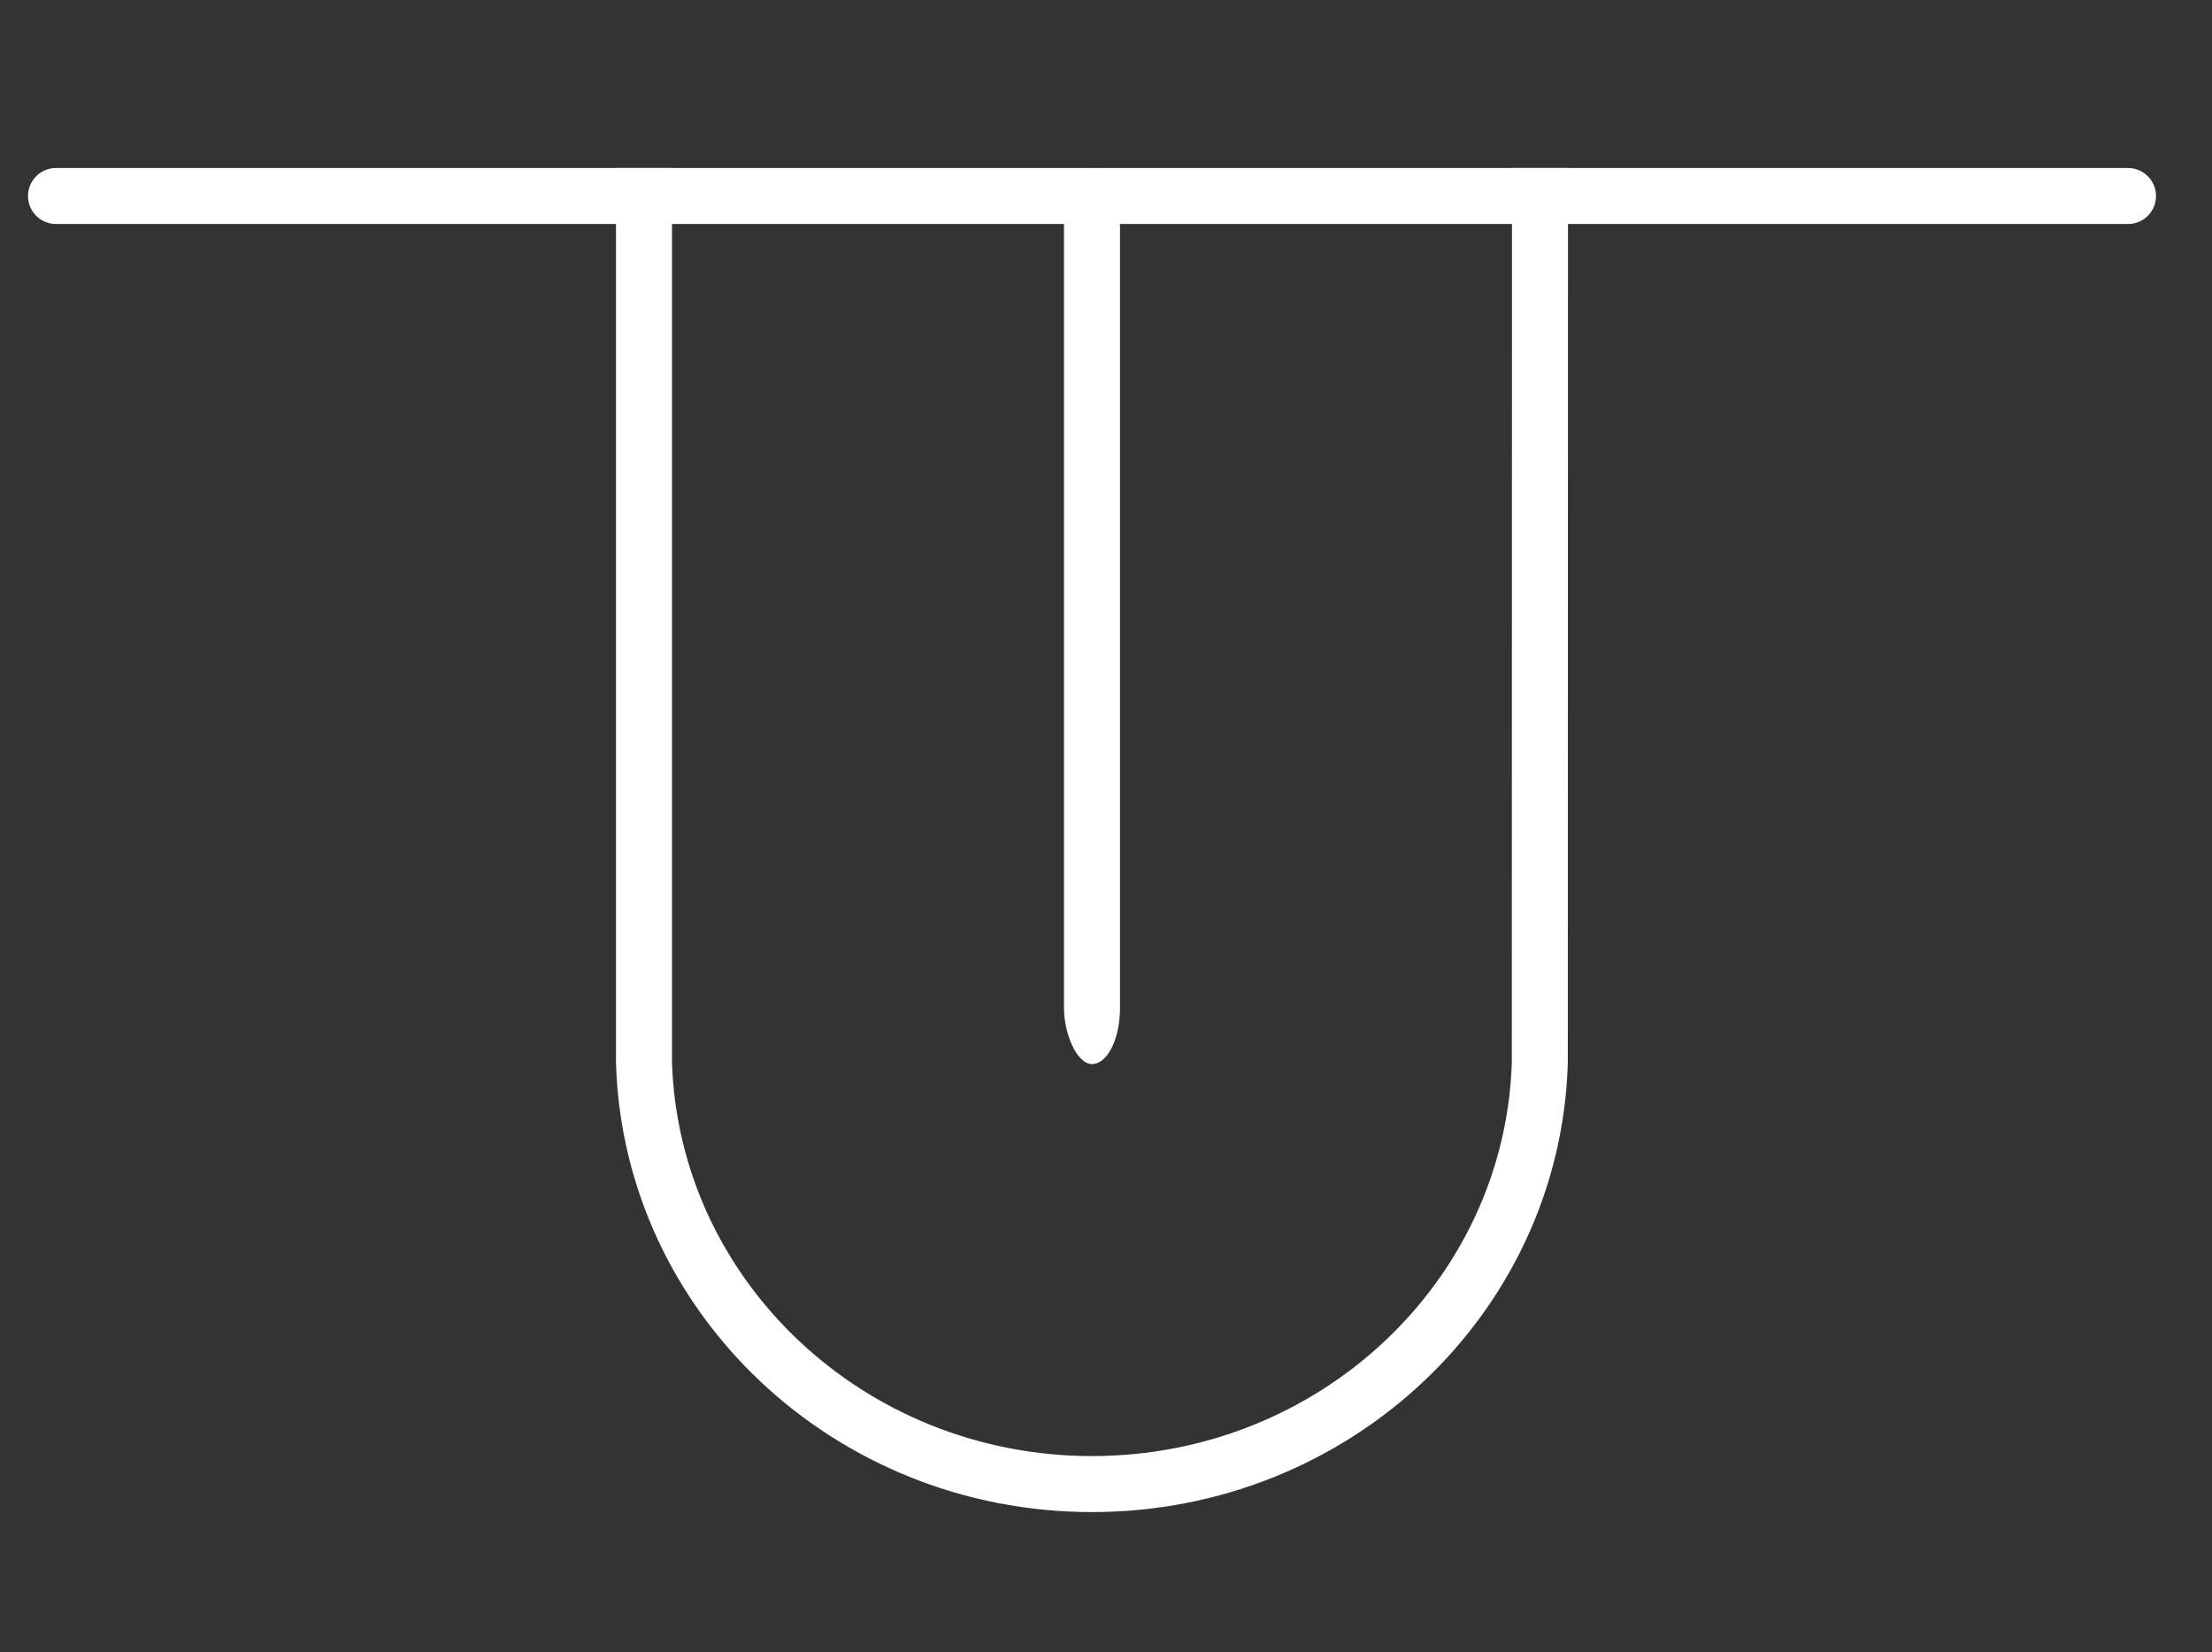
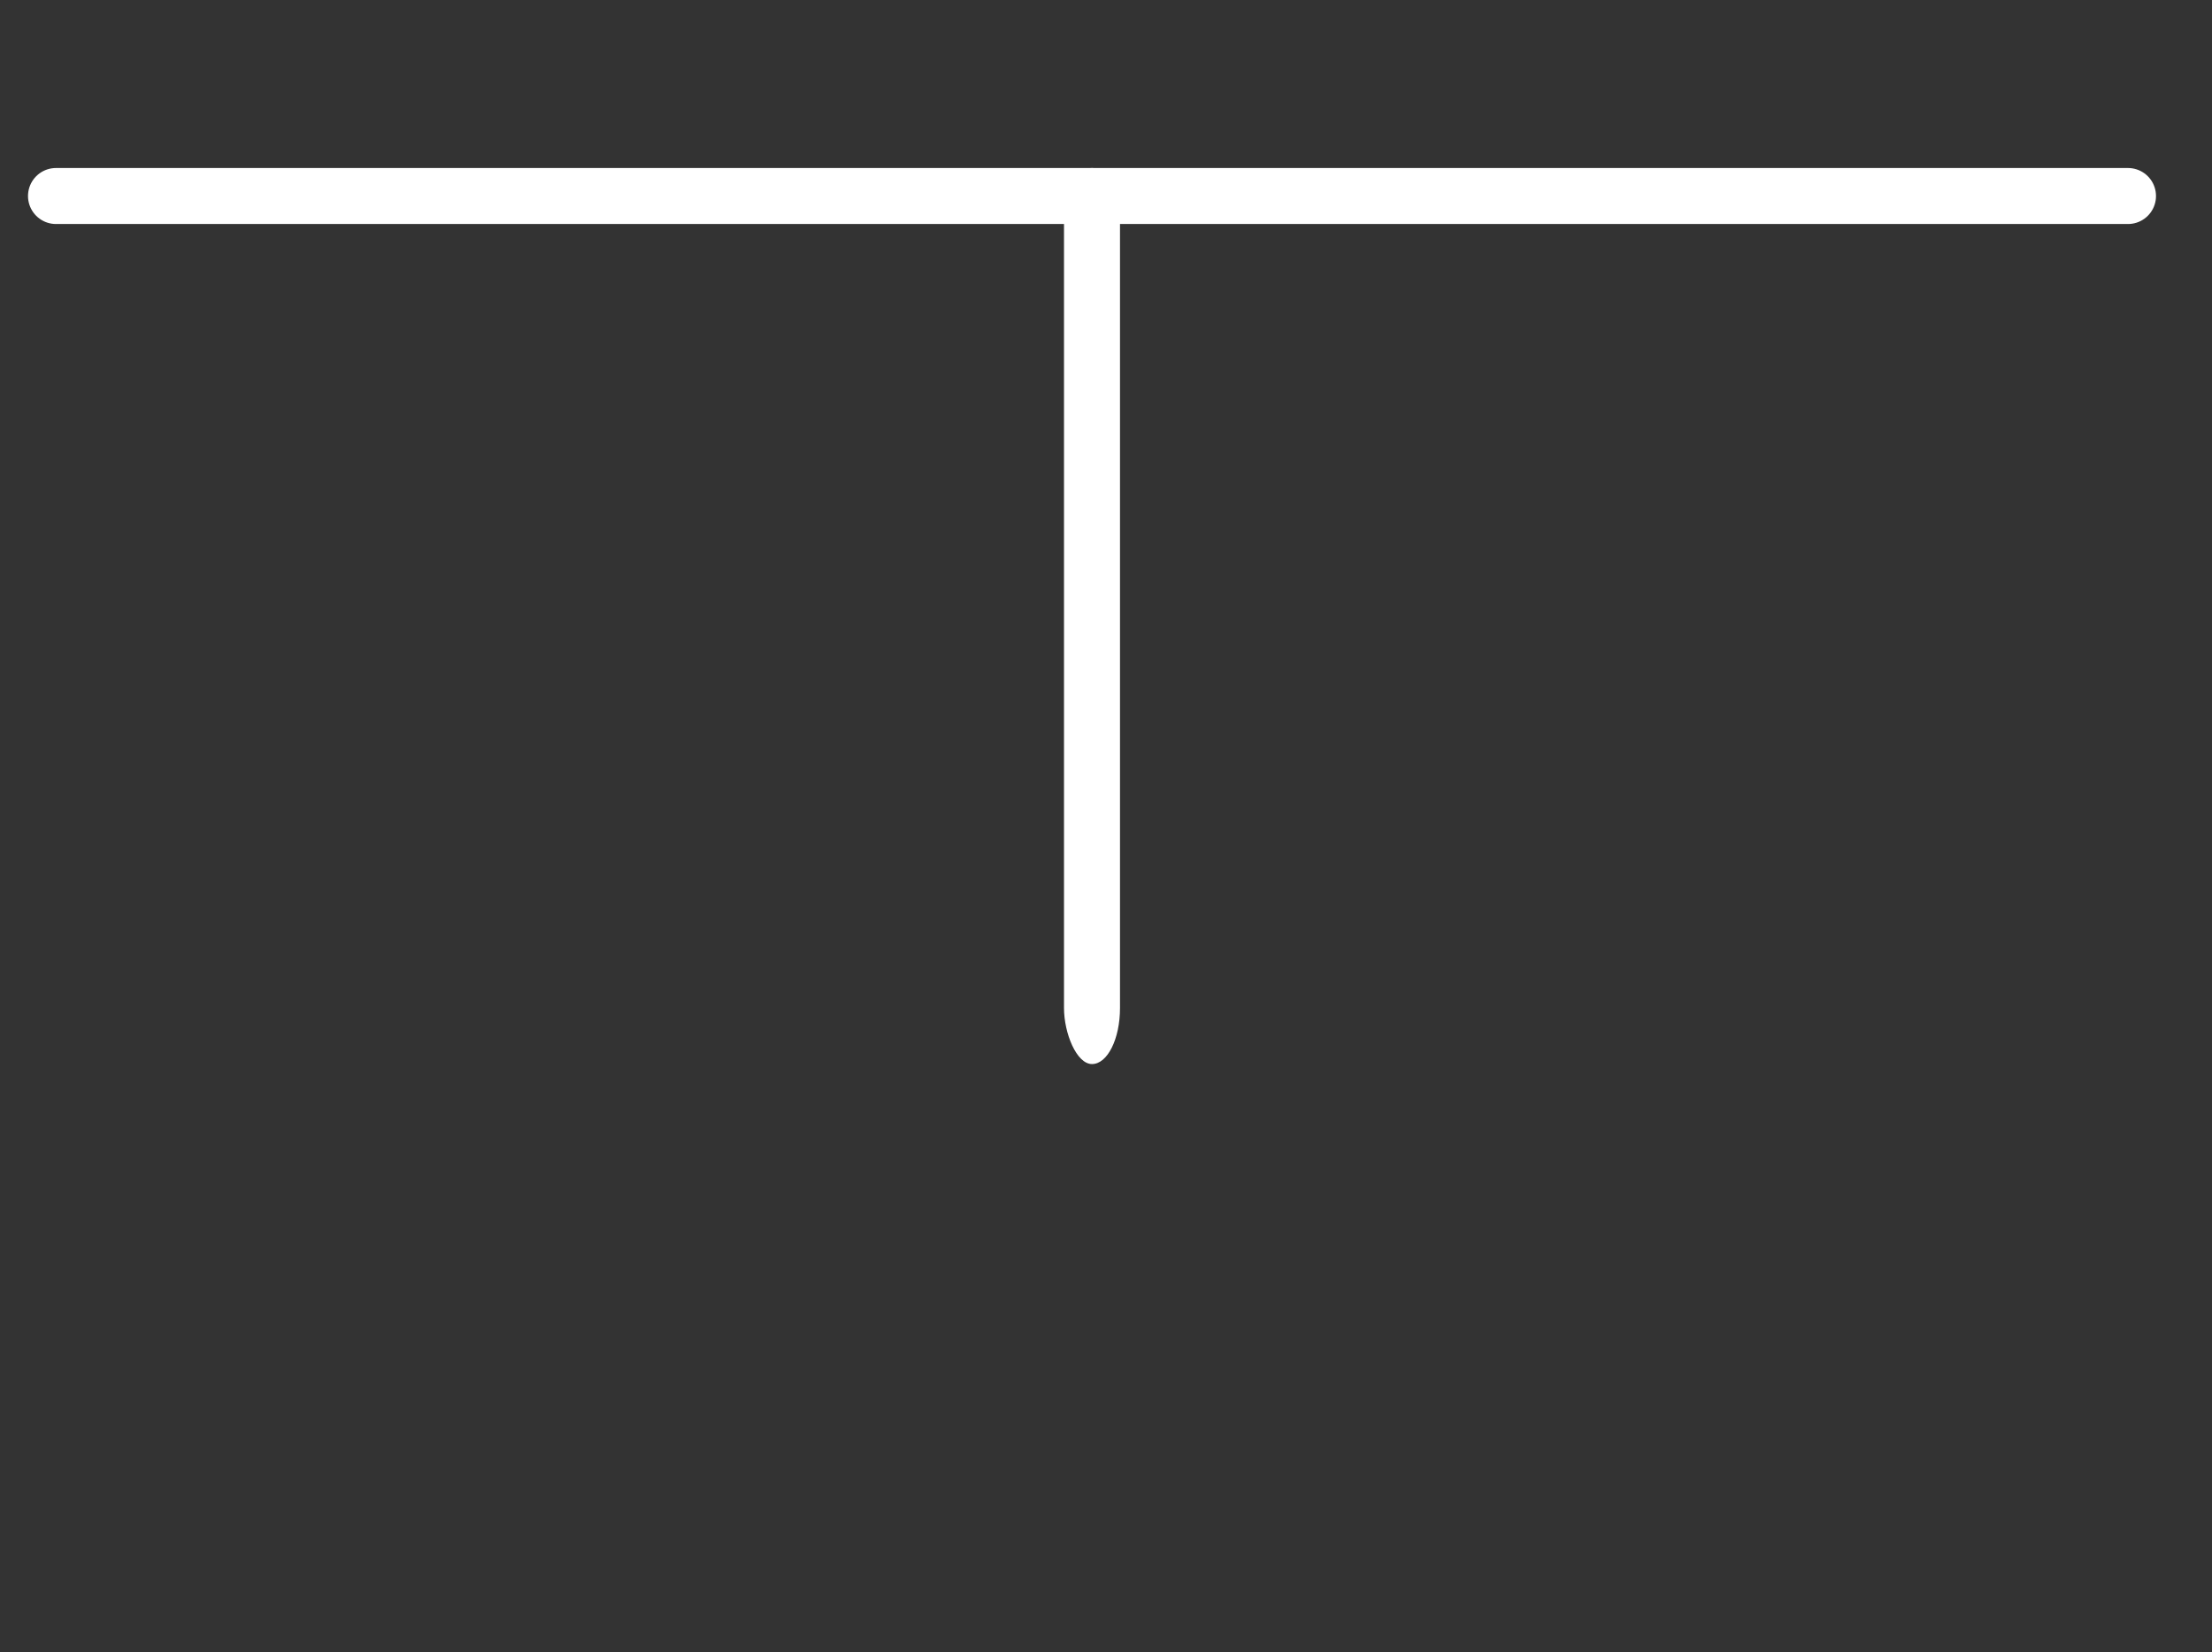
<svg xmlns="http://www.w3.org/2000/svg" xmlns:ns1="http://www.bohemiancoding.com/sketch/ns" width="79px" height="59px" viewBox="0 0 79 59" version="1.1">
  <rect x="0" y="0" width="79" height="59" fill="#333333" stroke="none" />
  <title>taste notes</title>
  <desc>Created with Sketch.</desc>
  <defs />
  <g id="Page-1" stroke="none" stroke-width="1" fill="none" fill-rule="evenodd" ns1:type="MSPage">
    <g id="taste-notes" ns1:type="MSArtboardGroup">
-       <path d="M23,6 L23,37.96 C23.264,46.309 30.326,53 39,53 C47.674,53 54.736,46.309 54.993,37.96 L55,6" id="Rectangle-21" stroke="#FFFFFF" stroke-width="2" ns1:type="MSShapeGroup" />
      <rect id="Rectangle-22" fill="#FFFFFF" ns1:type="MSShapeGroup" x="38" y="6" width="2" height="32" rx="2" />
      <path d="M76,7 L2,7" id="Path-165" stroke="#FFFFFF" stroke-width="2" stroke-linecap="round" ns1:type="MSShapeGroup" />
    </g>
  </g>
</svg>